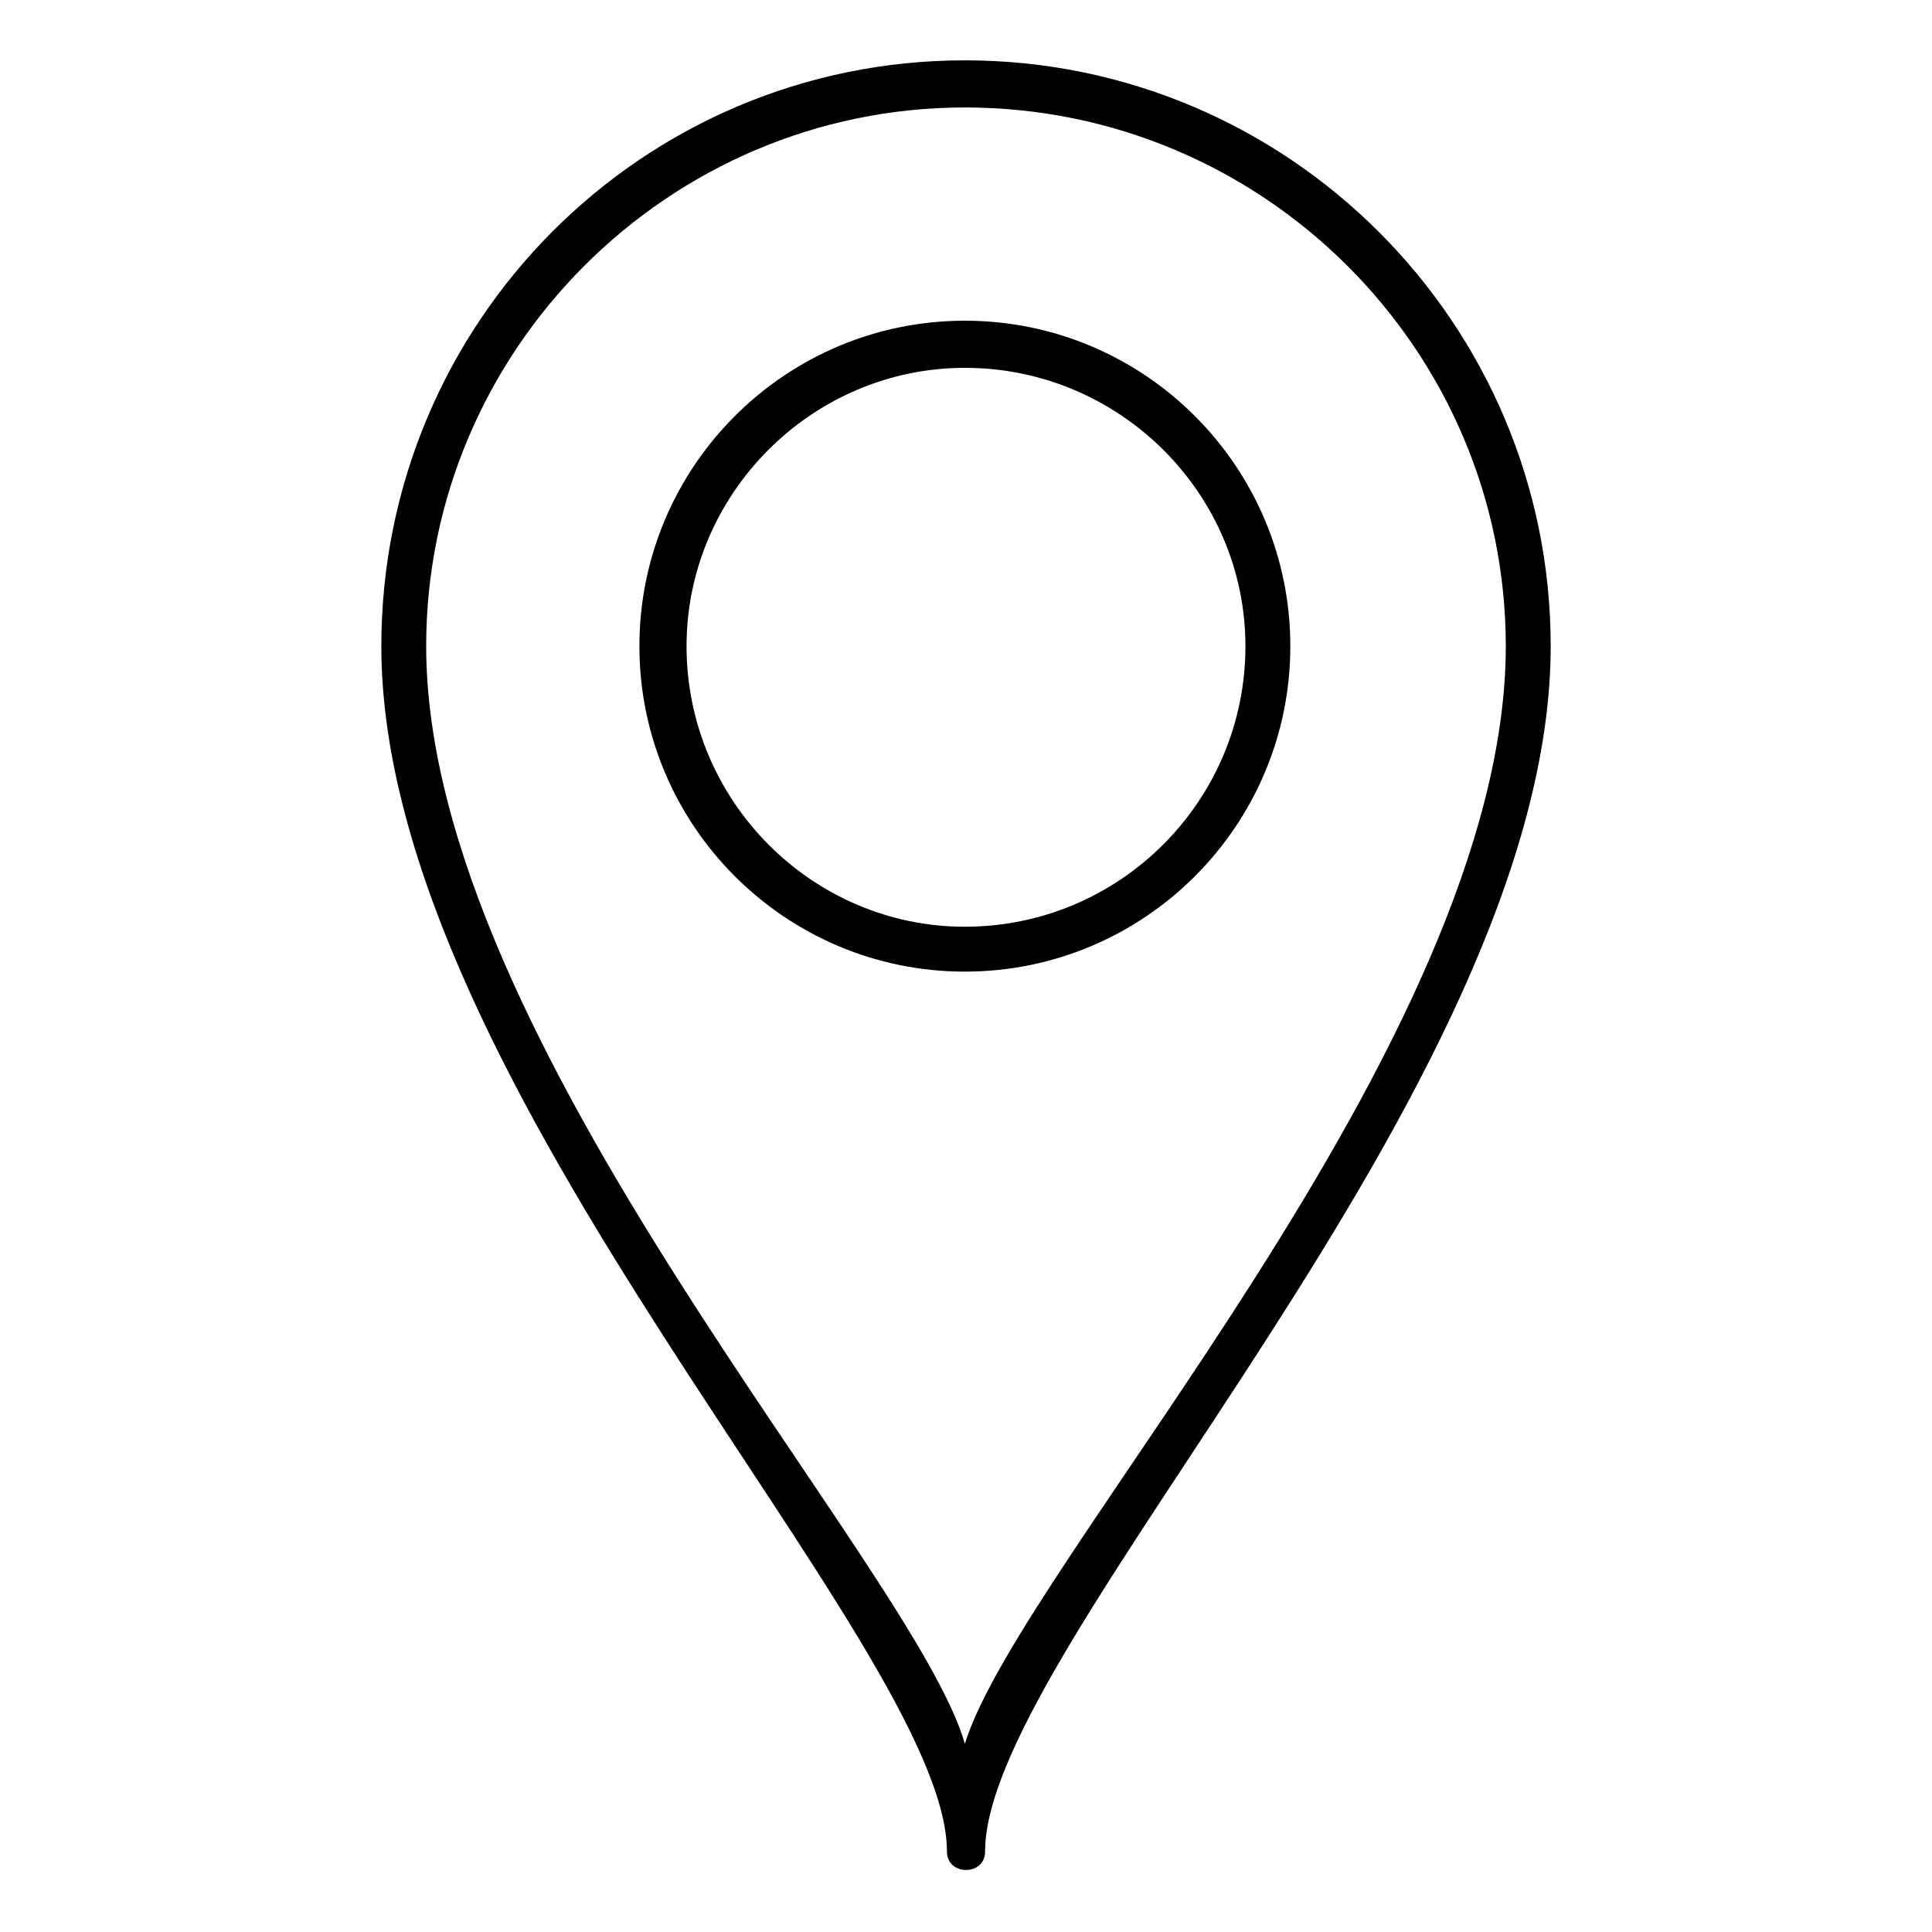
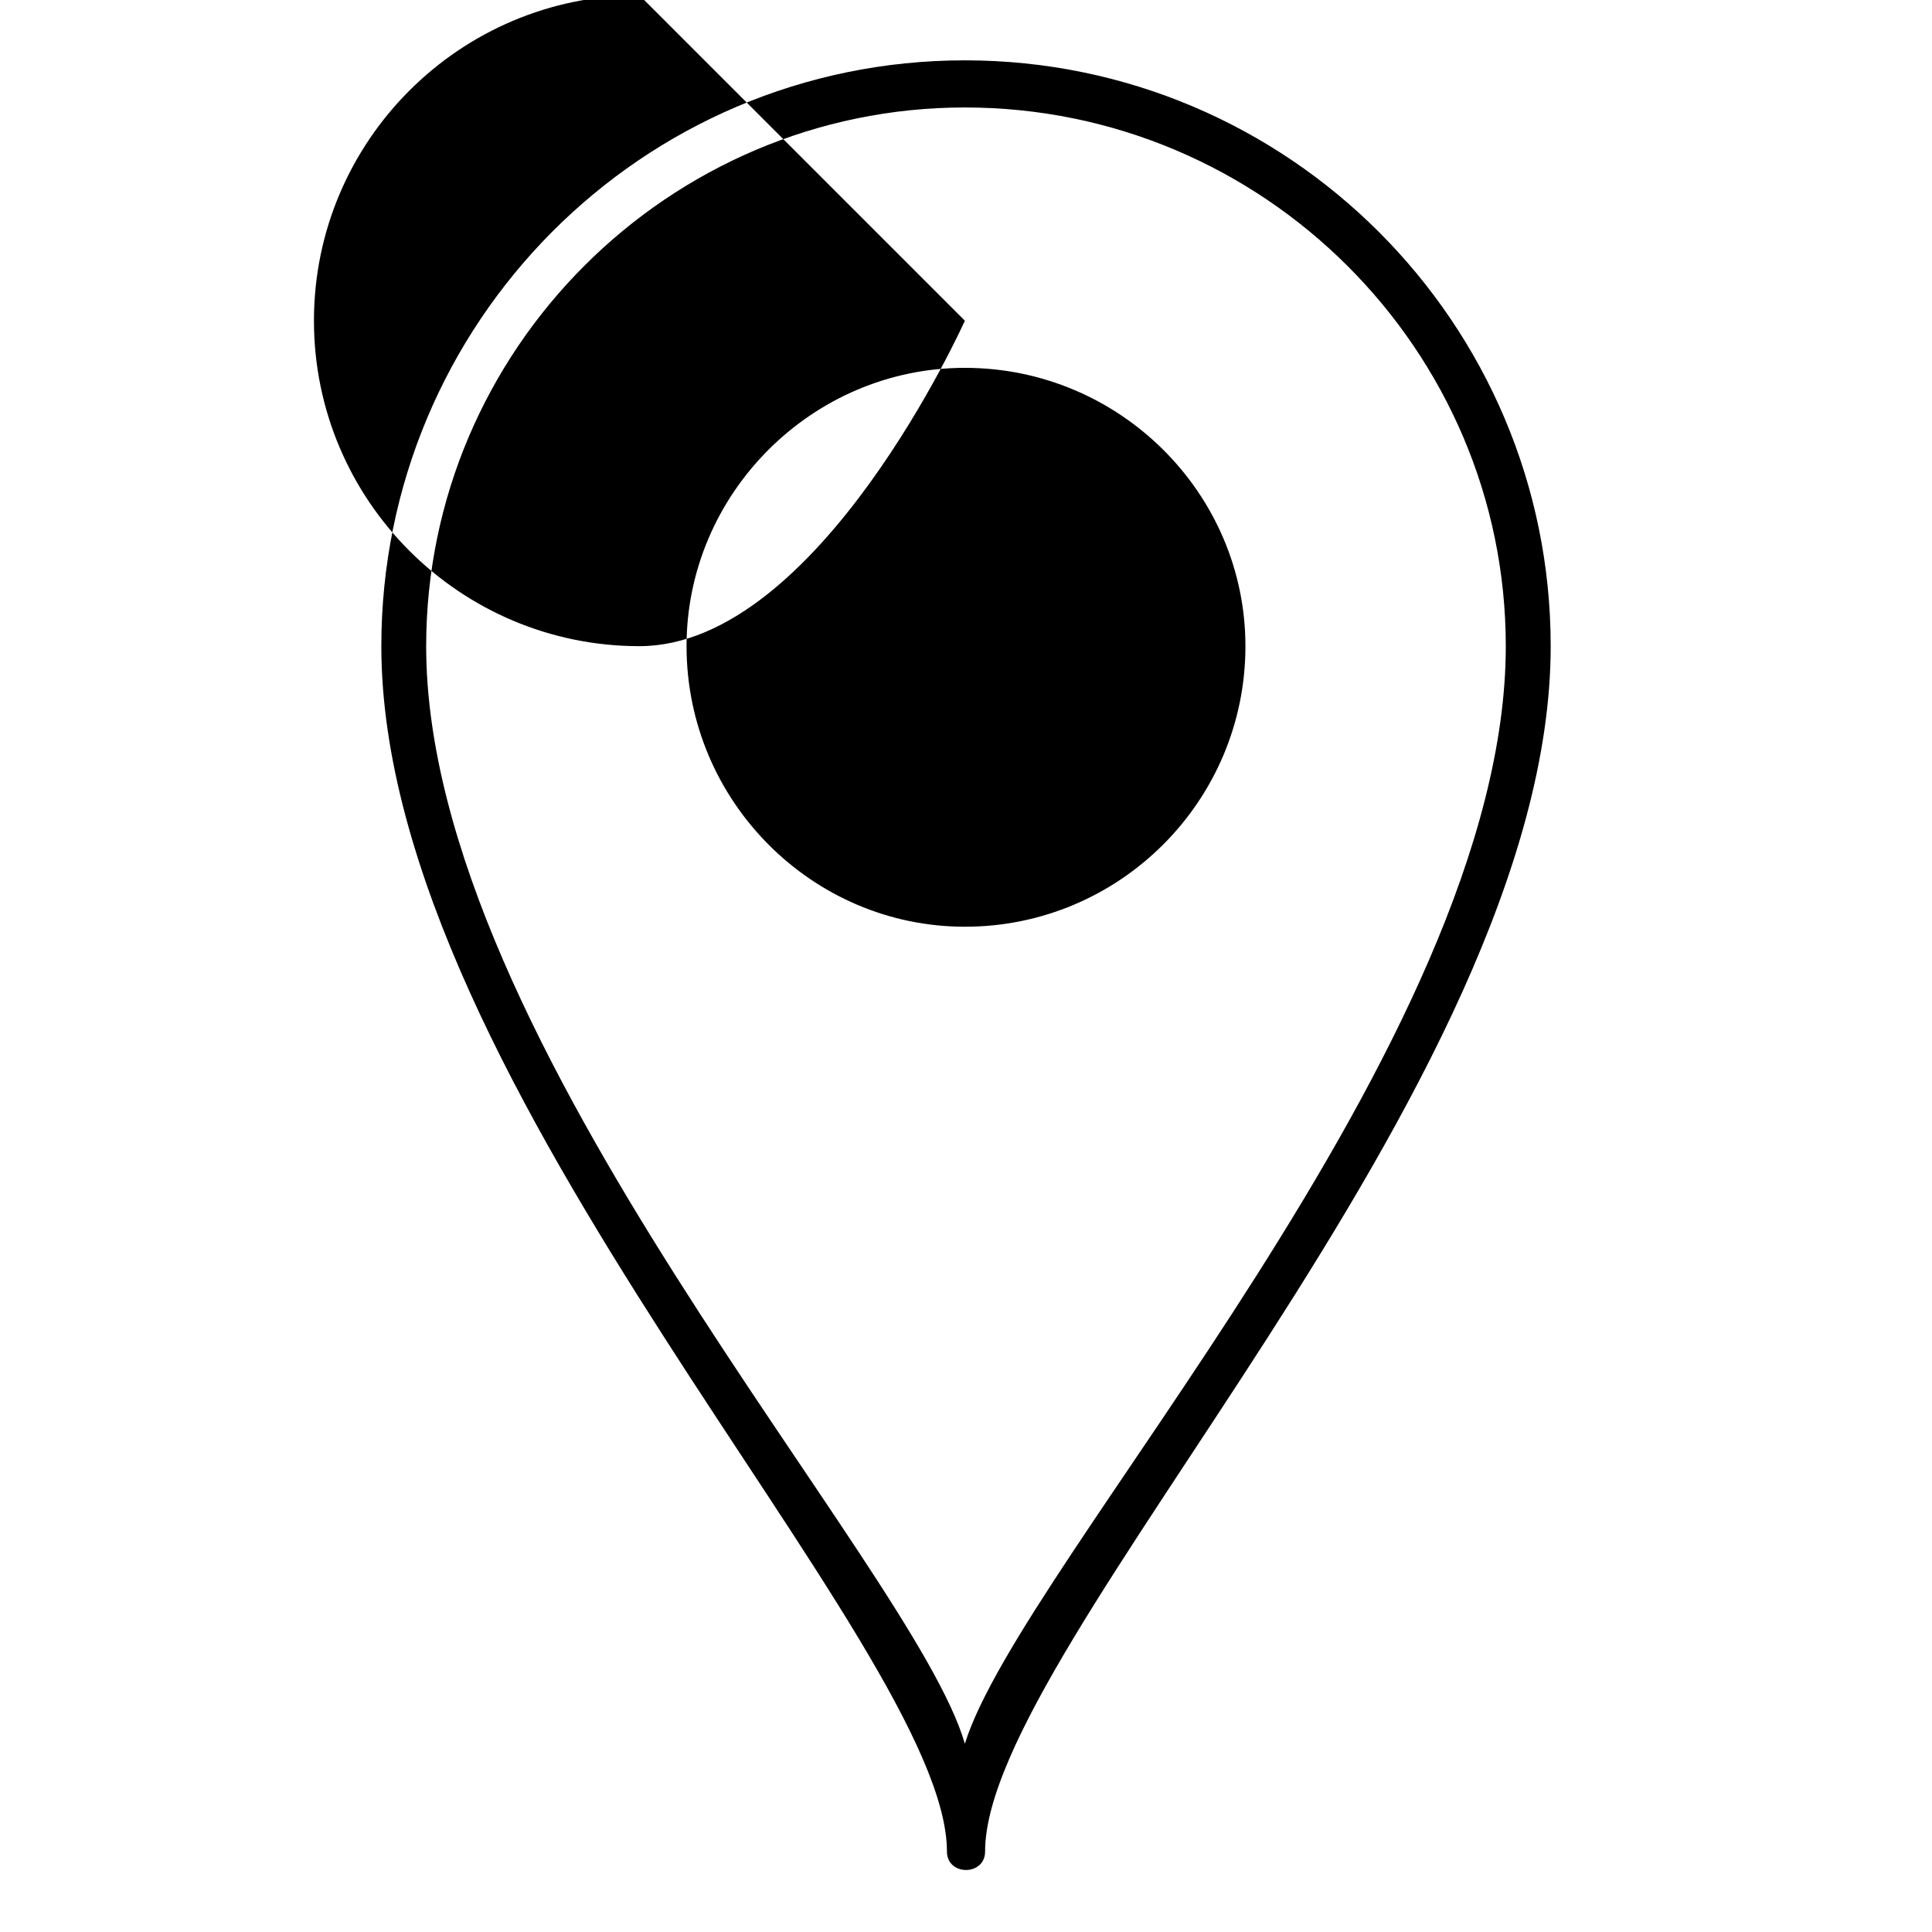
<svg xmlns="http://www.w3.org/2000/svg" fill="#000000" width="800px" height="800px" version="1.1" viewBox="144 144 512 512">
-   <path d="m399.7 159.99c85.652 0 155.25 69.594 155.25 155.25 0 117.18-149.89 264.69-149.89 319.42 0 6.543-10.113 6.543-10.113 0 0-54.723-149.89-202.24-149.89-319.42 0-85.652 69-155.25 154.65-155.25zm143.35 155.25c0-78.516-64.238-142.76-143.35-142.76-78.516 0-142.76 64.238-142.76 142.76 0 105.28 129.07 243.28 142.76 290.87 14.871-48.18 143.35-185.58 143.35-290.87zm-143.35-86.25c47.586 0 86.25 38.664 86.25 86.25s-38.664 86.25-86.25 86.25c-47.586 0-86.25-38.664-86.25-86.25s38.664-86.25 86.25-86.25zm0 12.492c41.043 0 74.352 33.309 74.352 73.758 0 41.043-33.309 74.352-74.352 74.352-40.449 0-73.758-33.309-73.758-74.352 0-40.449 33.309-73.758 73.758-73.758z" fill-rule="evenodd" />
+   <path d="m399.7 159.99c85.652 0 155.25 69.594 155.25 155.25 0 117.18-149.89 264.69-149.89 319.42 0 6.543-10.113 6.543-10.113 0 0-54.723-149.89-202.24-149.89-319.42 0-85.652 69-155.25 154.65-155.25zm143.35 155.25c0-78.516-64.238-142.76-143.35-142.76-78.516 0-142.76 64.238-142.76 142.76 0 105.28 129.07 243.28 142.76 290.87 14.871-48.18 143.35-185.58 143.35-290.87zm-143.35-86.25s-38.664 86.25-86.25 86.25c-47.586 0-86.25-38.664-86.25-86.25s38.664-86.25 86.25-86.25zm0 12.492c41.043 0 74.352 33.309 74.352 73.758 0 41.043-33.309 74.352-74.352 74.352-40.449 0-73.758-33.309-73.758-74.352 0-40.449 33.309-73.758 73.758-73.758z" fill-rule="evenodd" />
</svg>